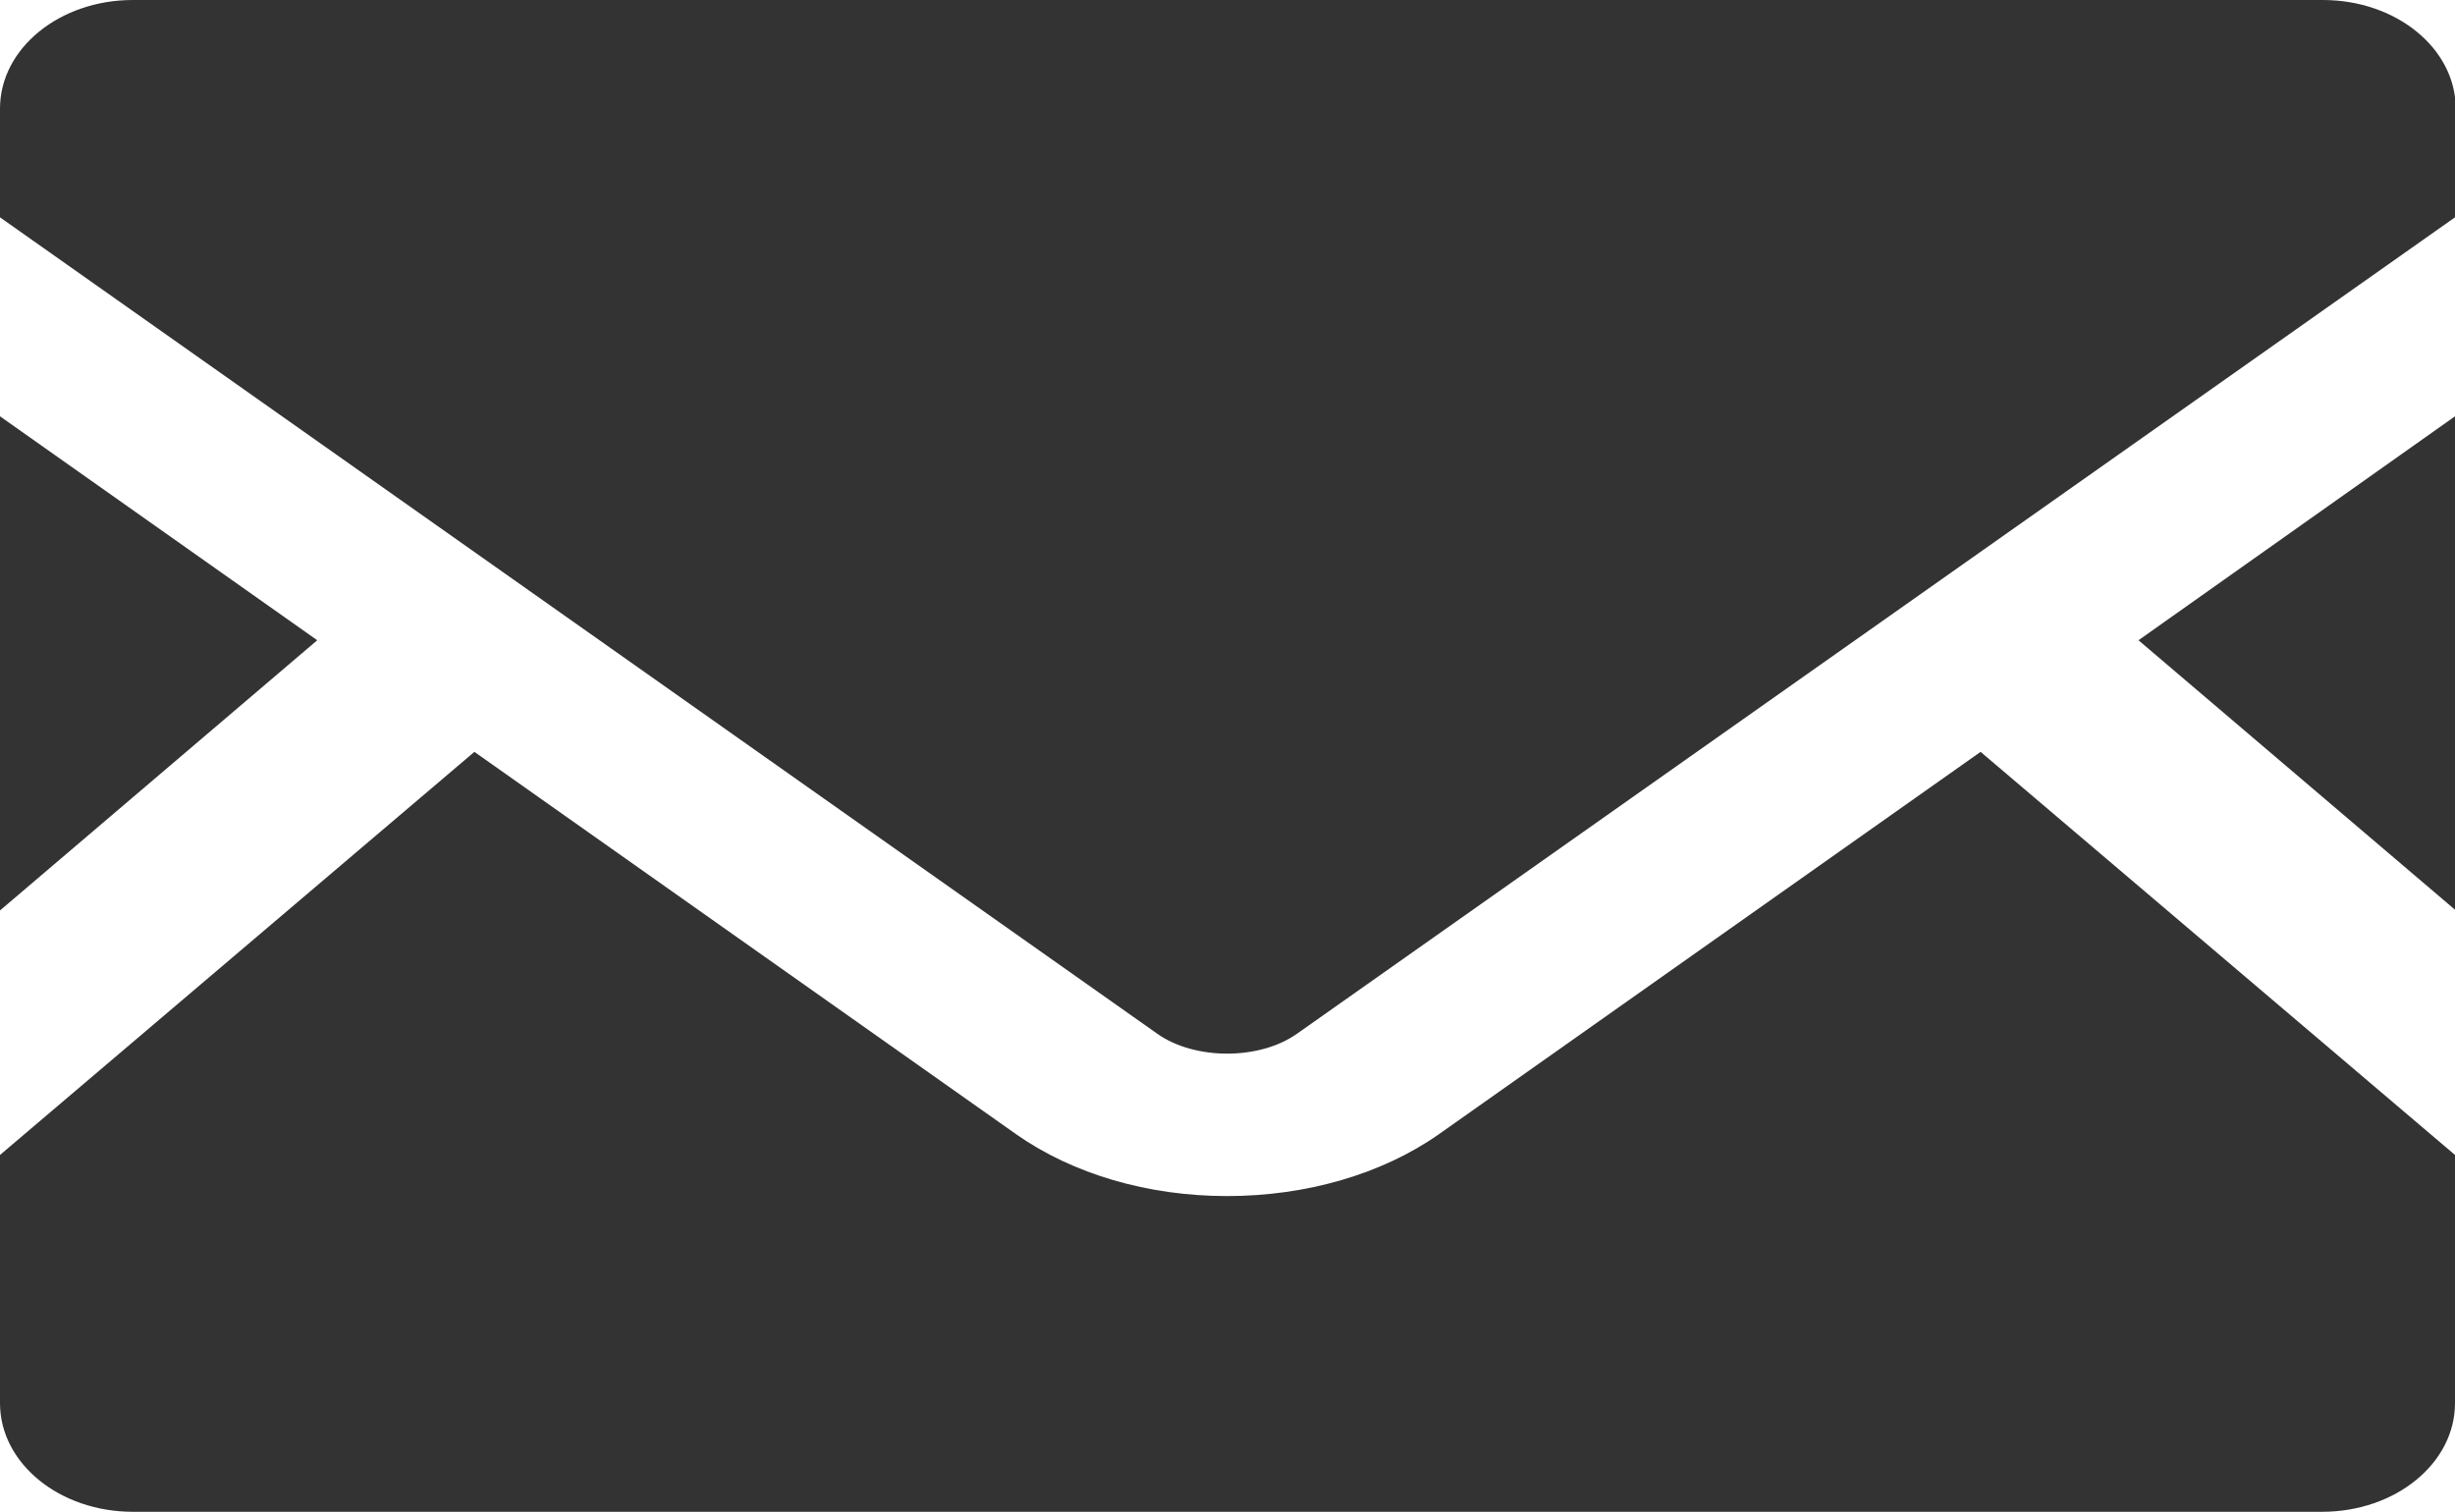
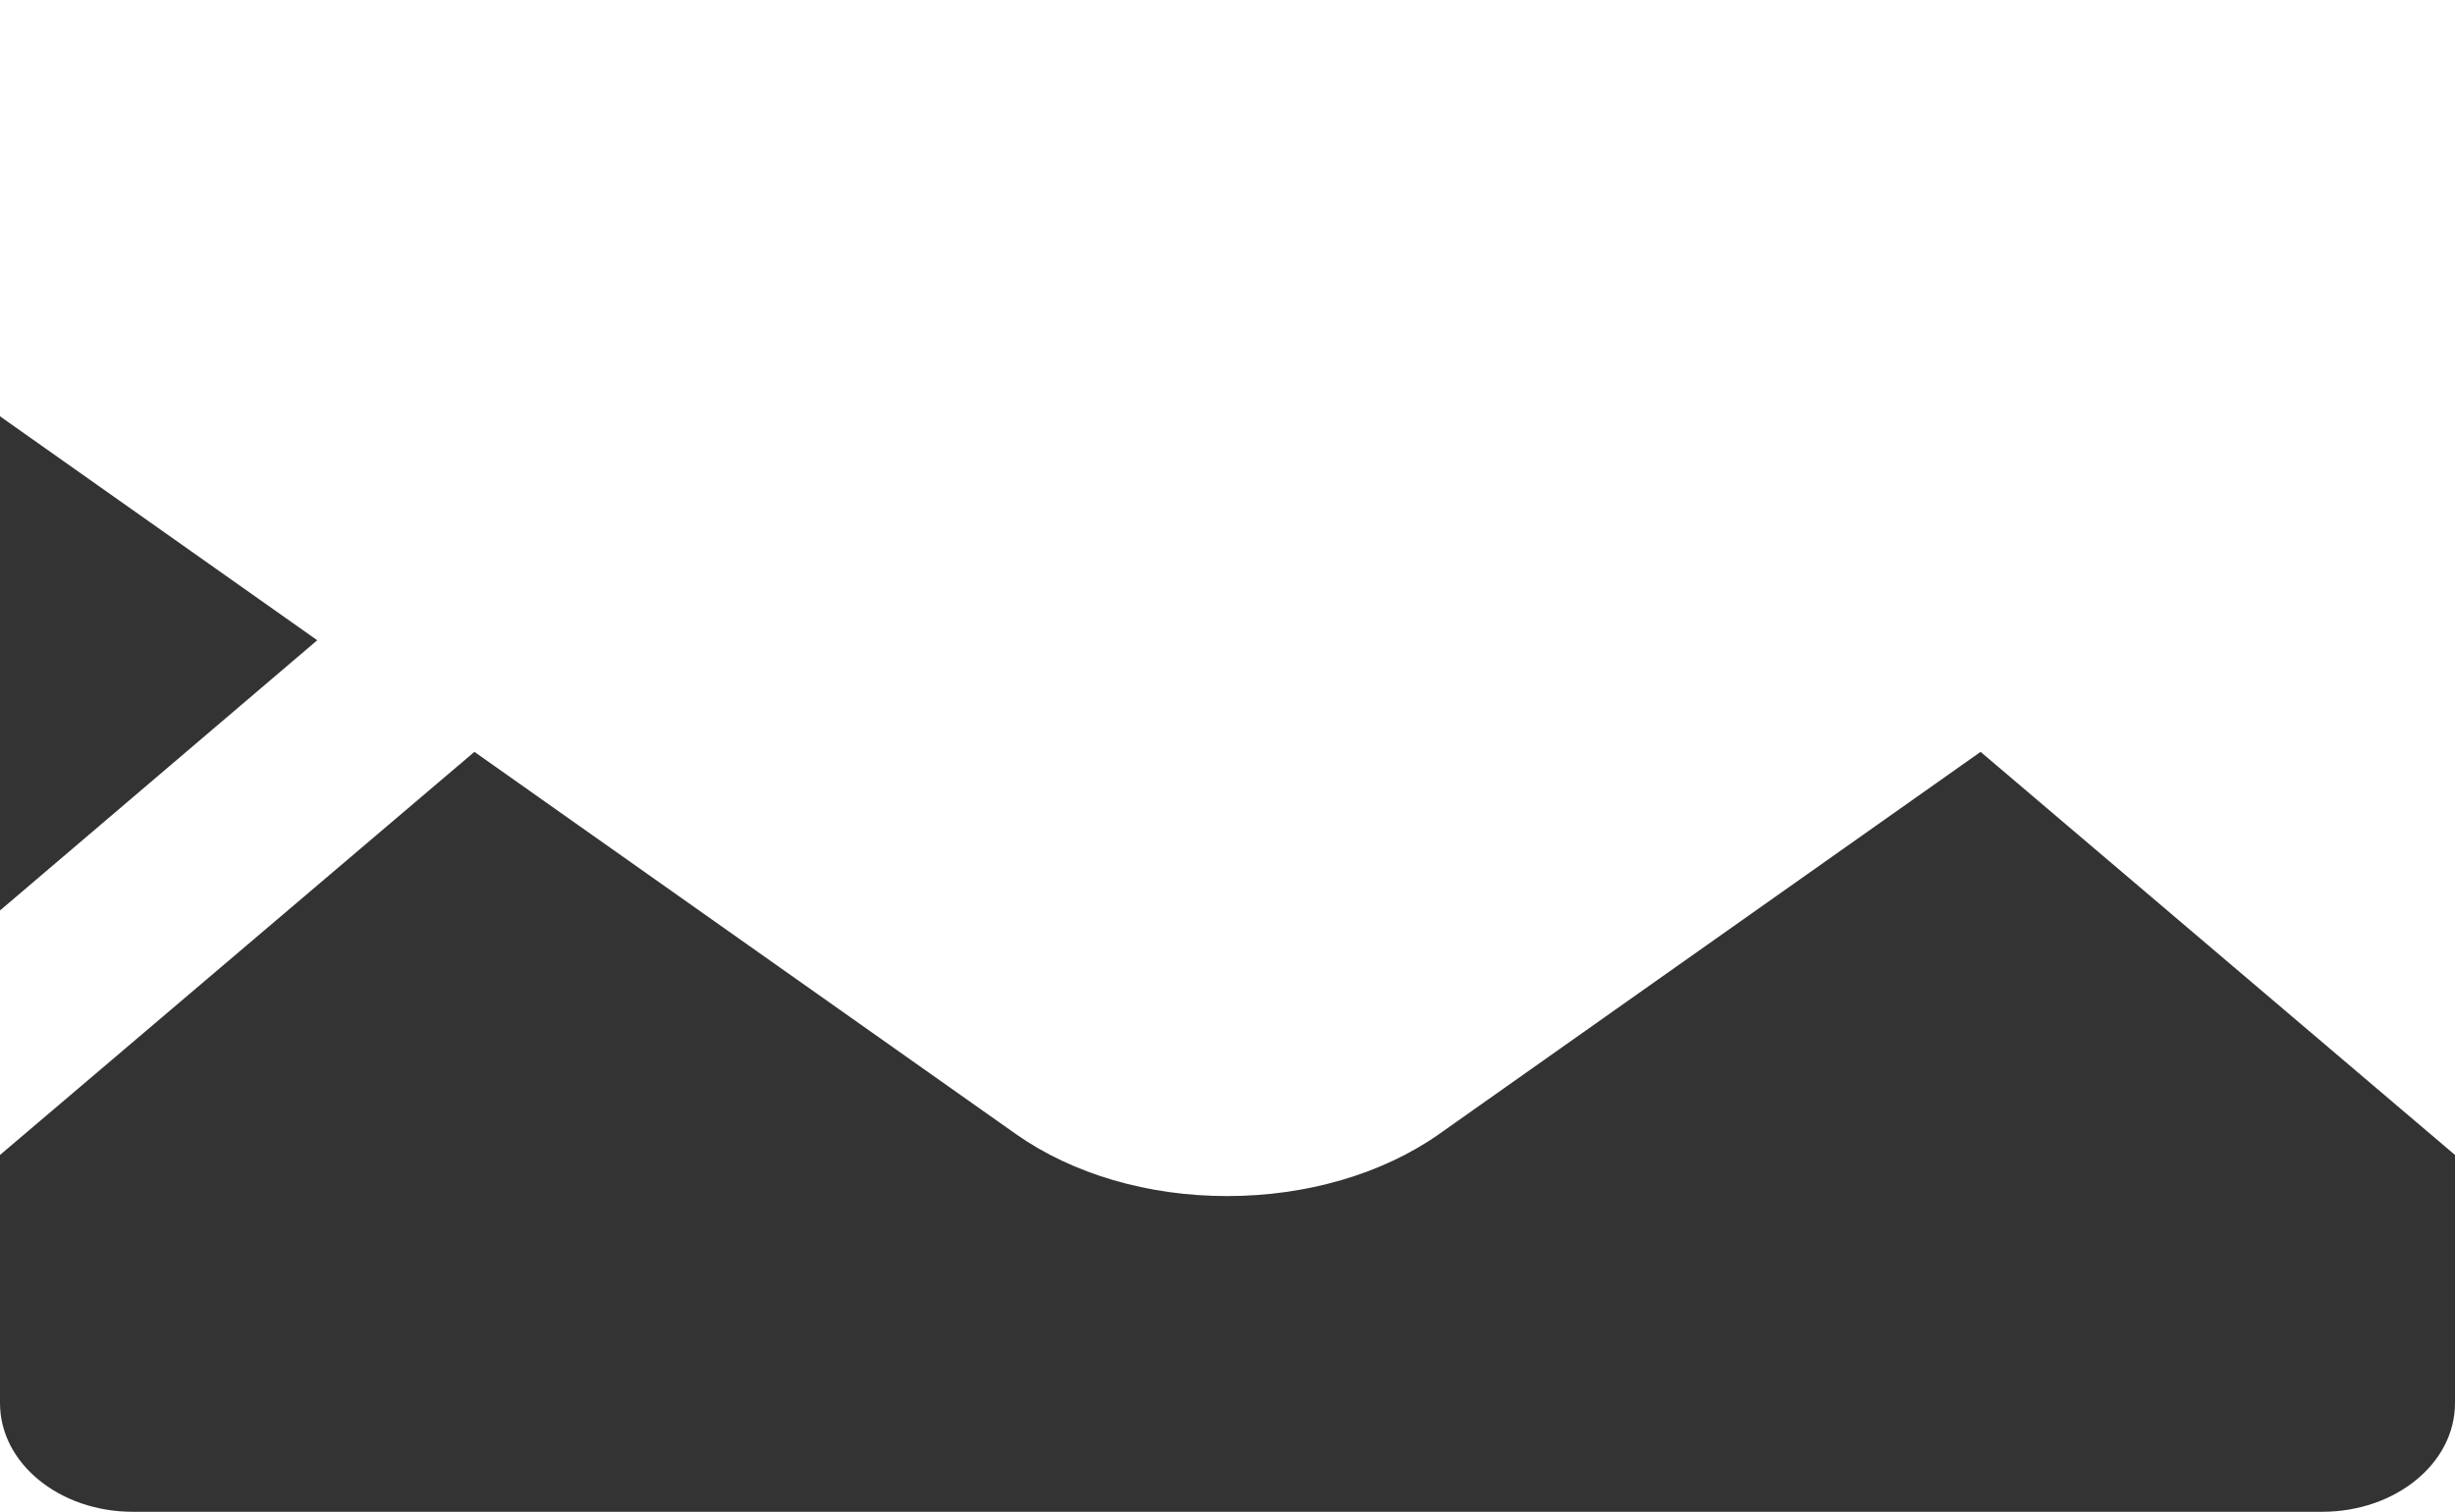
<svg xmlns="http://www.w3.org/2000/svg" id="_レイヤー_2" viewBox="0 0 33.43 20.59">
  <defs>
    <style>.cls-1{fill:#333;}</style>
  </defs>
  <g id="_レイヤー_14">
    <g id="contact">
-       <polygon class="cls-1" points="33.43 12.39 29.12 8.72 33.43 5.67 33.43 12.39" />
      <polygon class="cls-1" points="4.32 8.72 0 12.4 0 5.67 4.32 8.72" />
      <path class="cls-1" d="M33.43,15.73v3.38c0,.82-.81,1.48-1.81,1.48H1.81c-1,0-1.81-.66-1.81-1.48v-3.38l6.46-5.49,7.38,5.21c.77.54,1.79.84,2.87.84s2.11-.3,2.88-.84l7.38-5.21,6.46,5.49Z" />
-       <path class="cls-1" d="M33.43,1.48v1.48l-15.77,11.12c-.51.36-1.39.36-1.9,0L0,2.96v-1.48C0,.66.81,0,1.81,0h29.82c1,0,1.81.66,1.81,1.48Z" />
    </g>
  </g>
</svg>